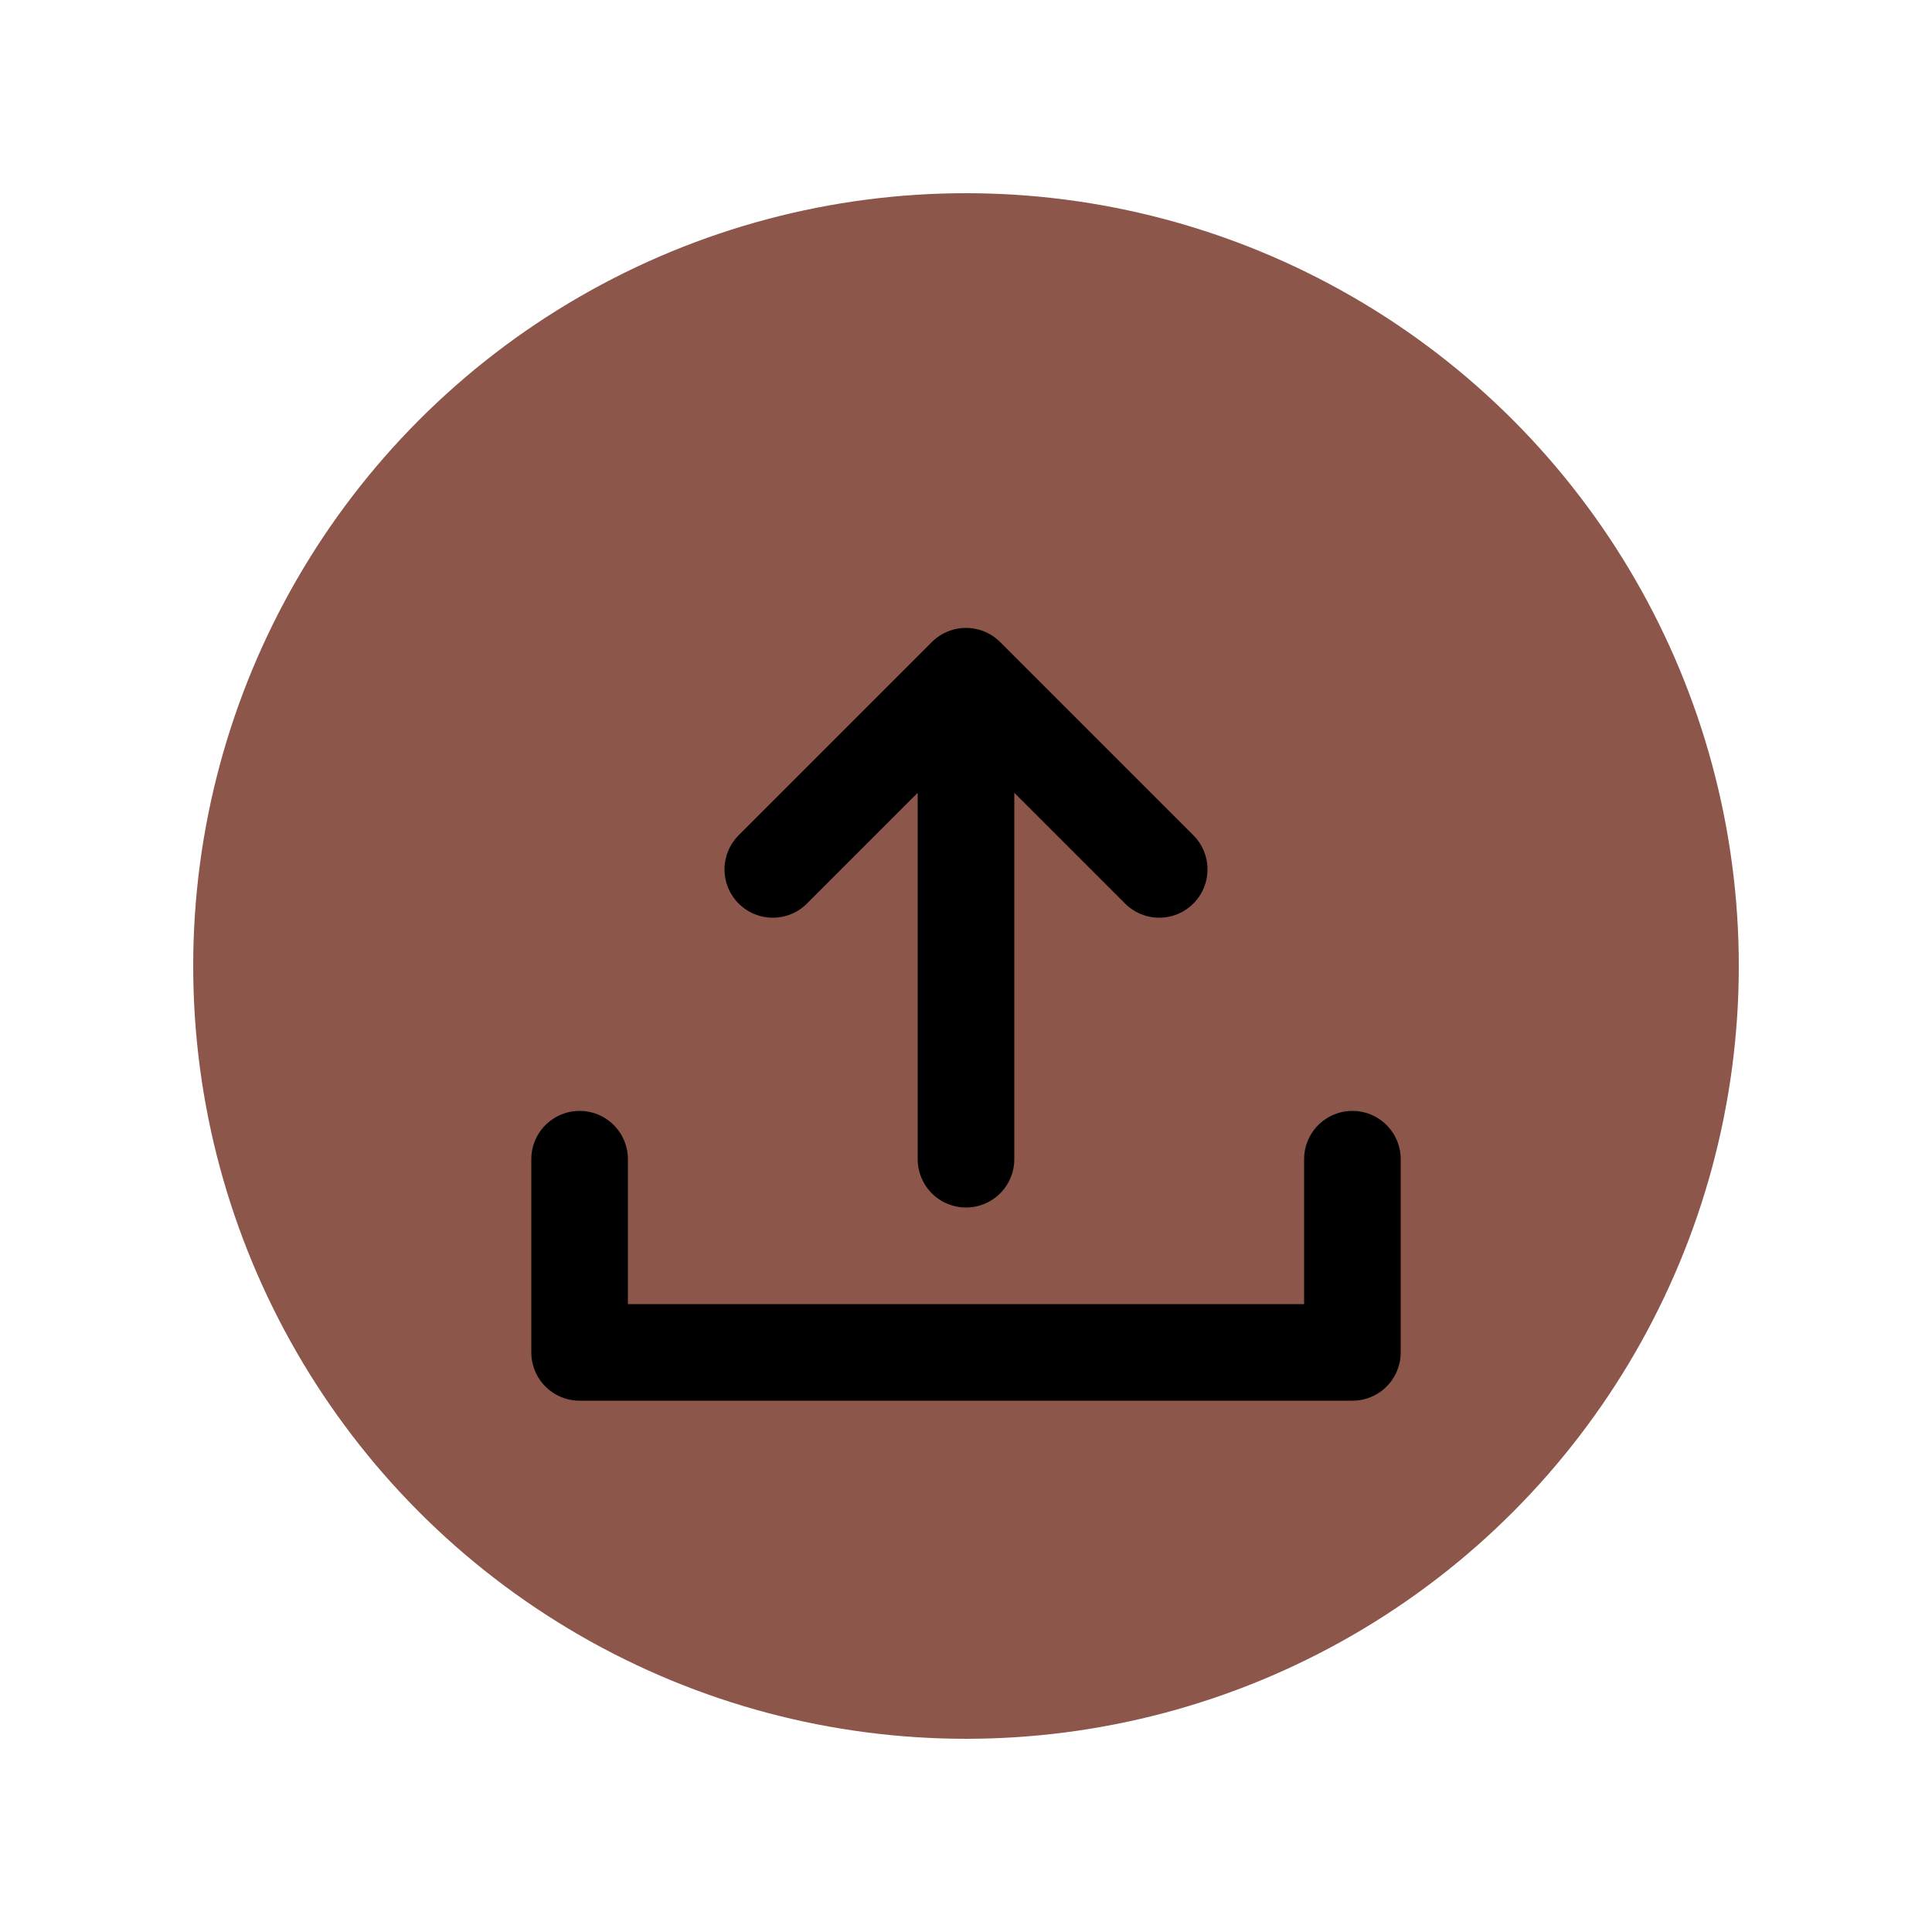
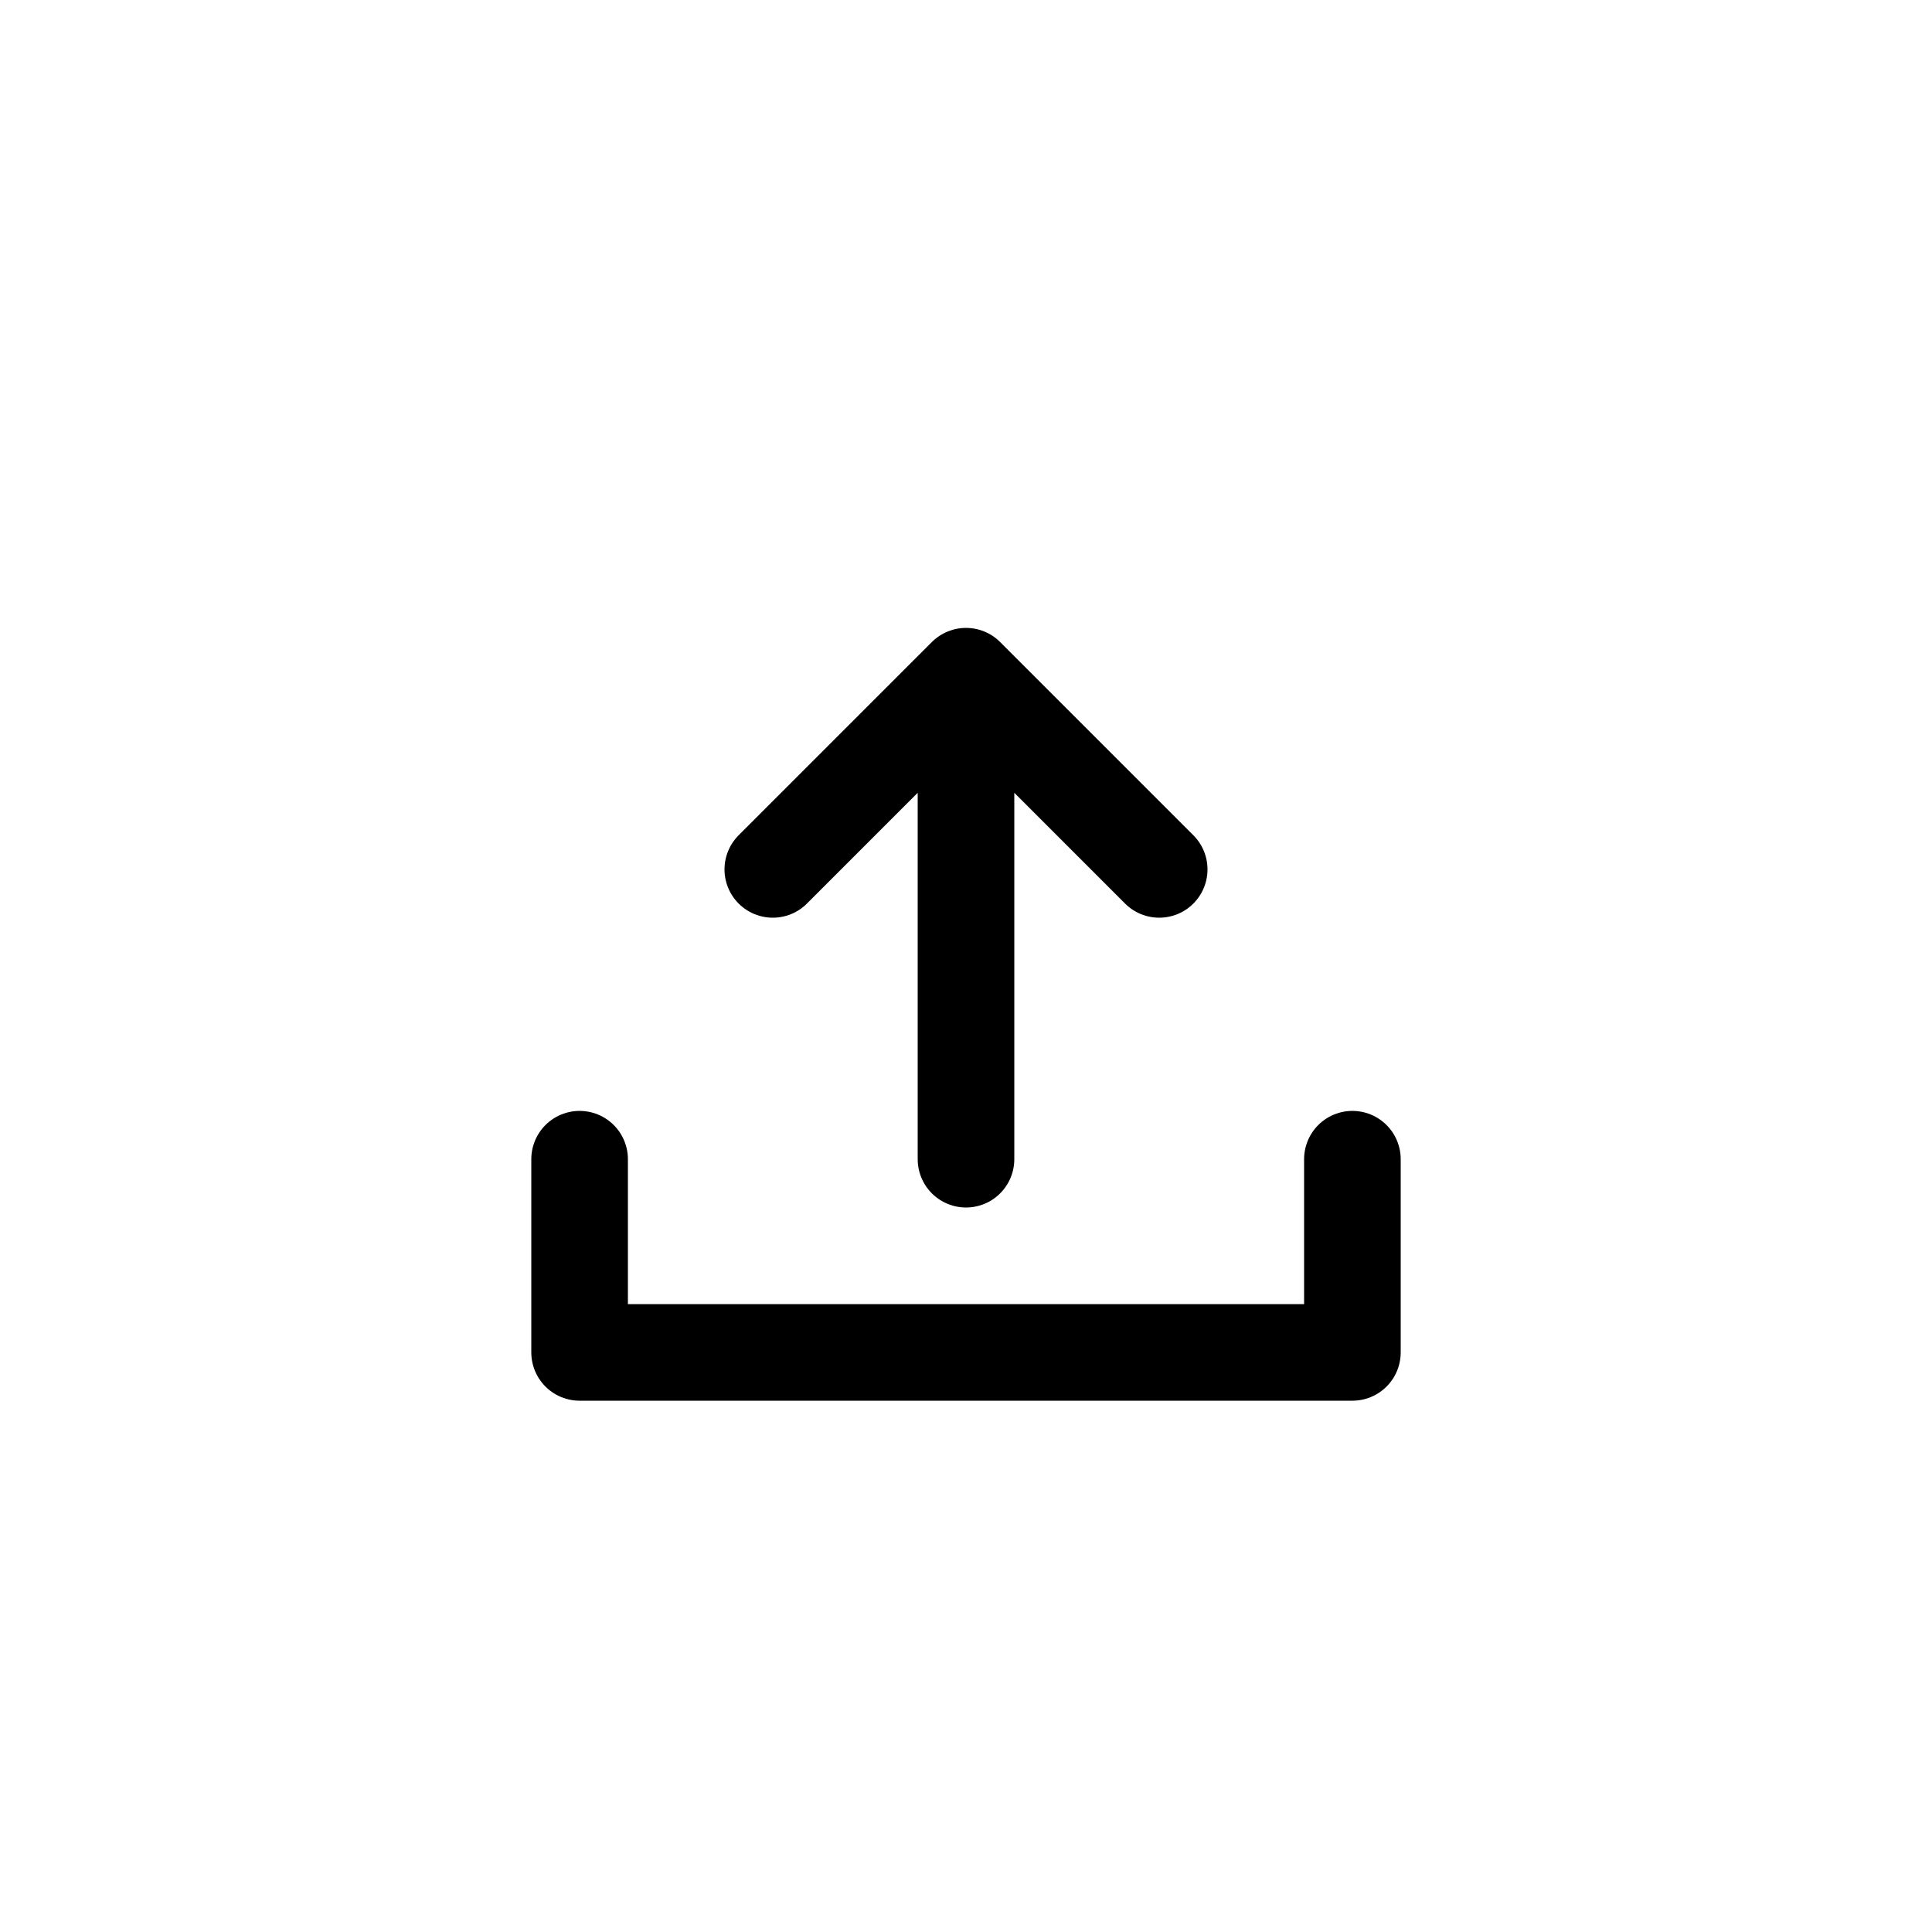
<svg xmlns="http://www.w3.org/2000/svg" viewBox="0 0 100 100" fill="none">
  <defs>
    <style>circle{fill:#8c564b;filter:drop-shadow(2px 3px 3px #000)}path{stroke-linecap:round;stroke-linejoin:round;stroke:#000;stroke-width:5px}</style>
  </defs>
-   <circle cx="50" cy="50" r="40" />
  <path d="M 30,60 l 0,10 40,0 0,-10" />
  <path d="M 50,60 l 0,-25            M 40,45 l 10,-10 10,10" />
</svg>